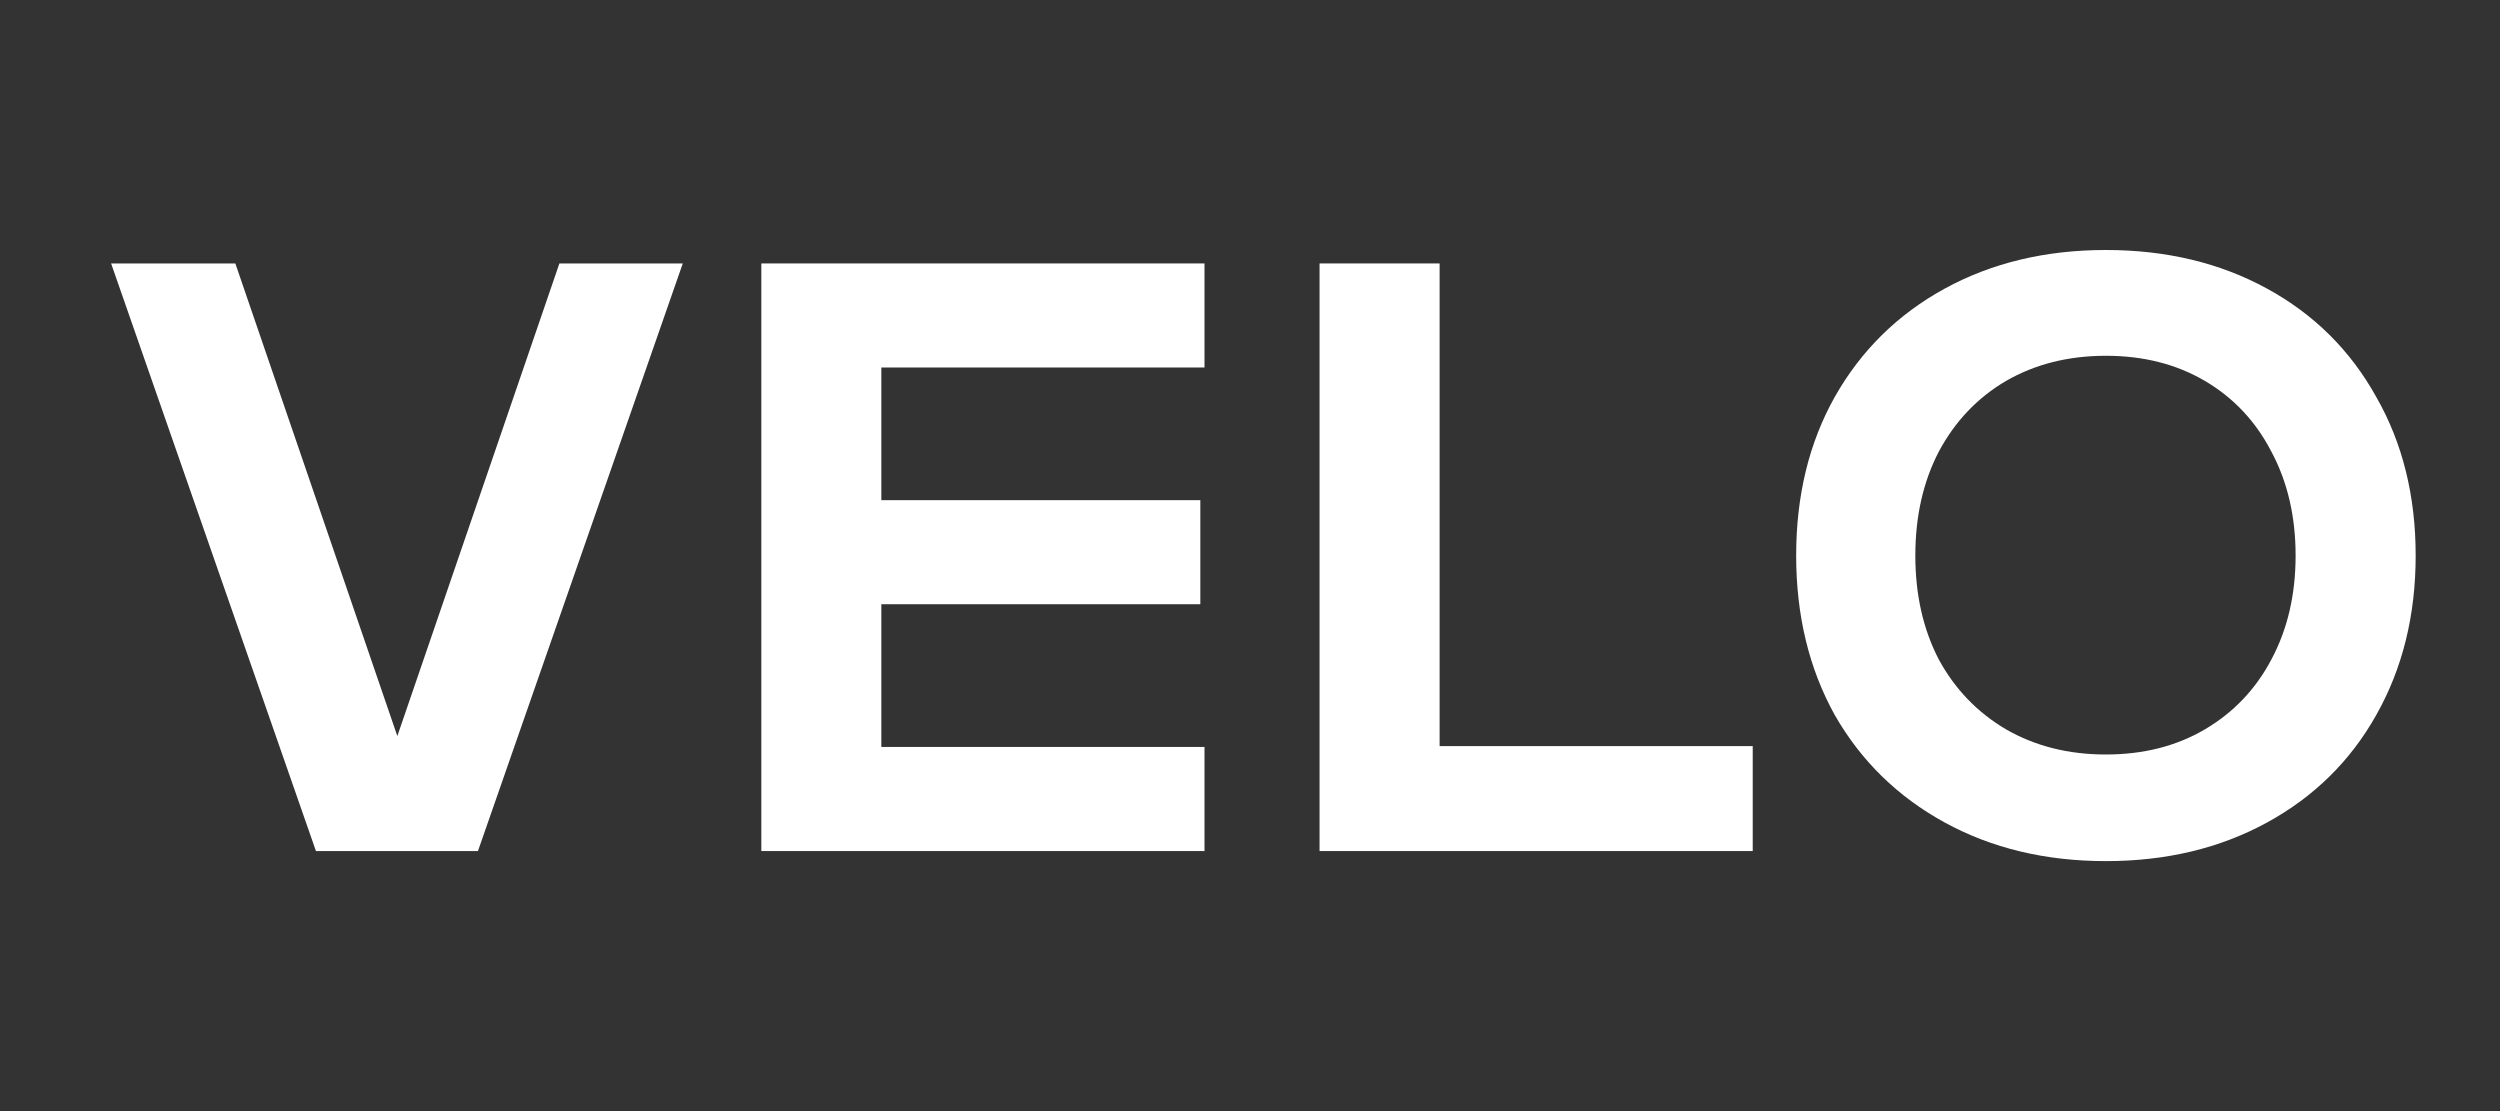
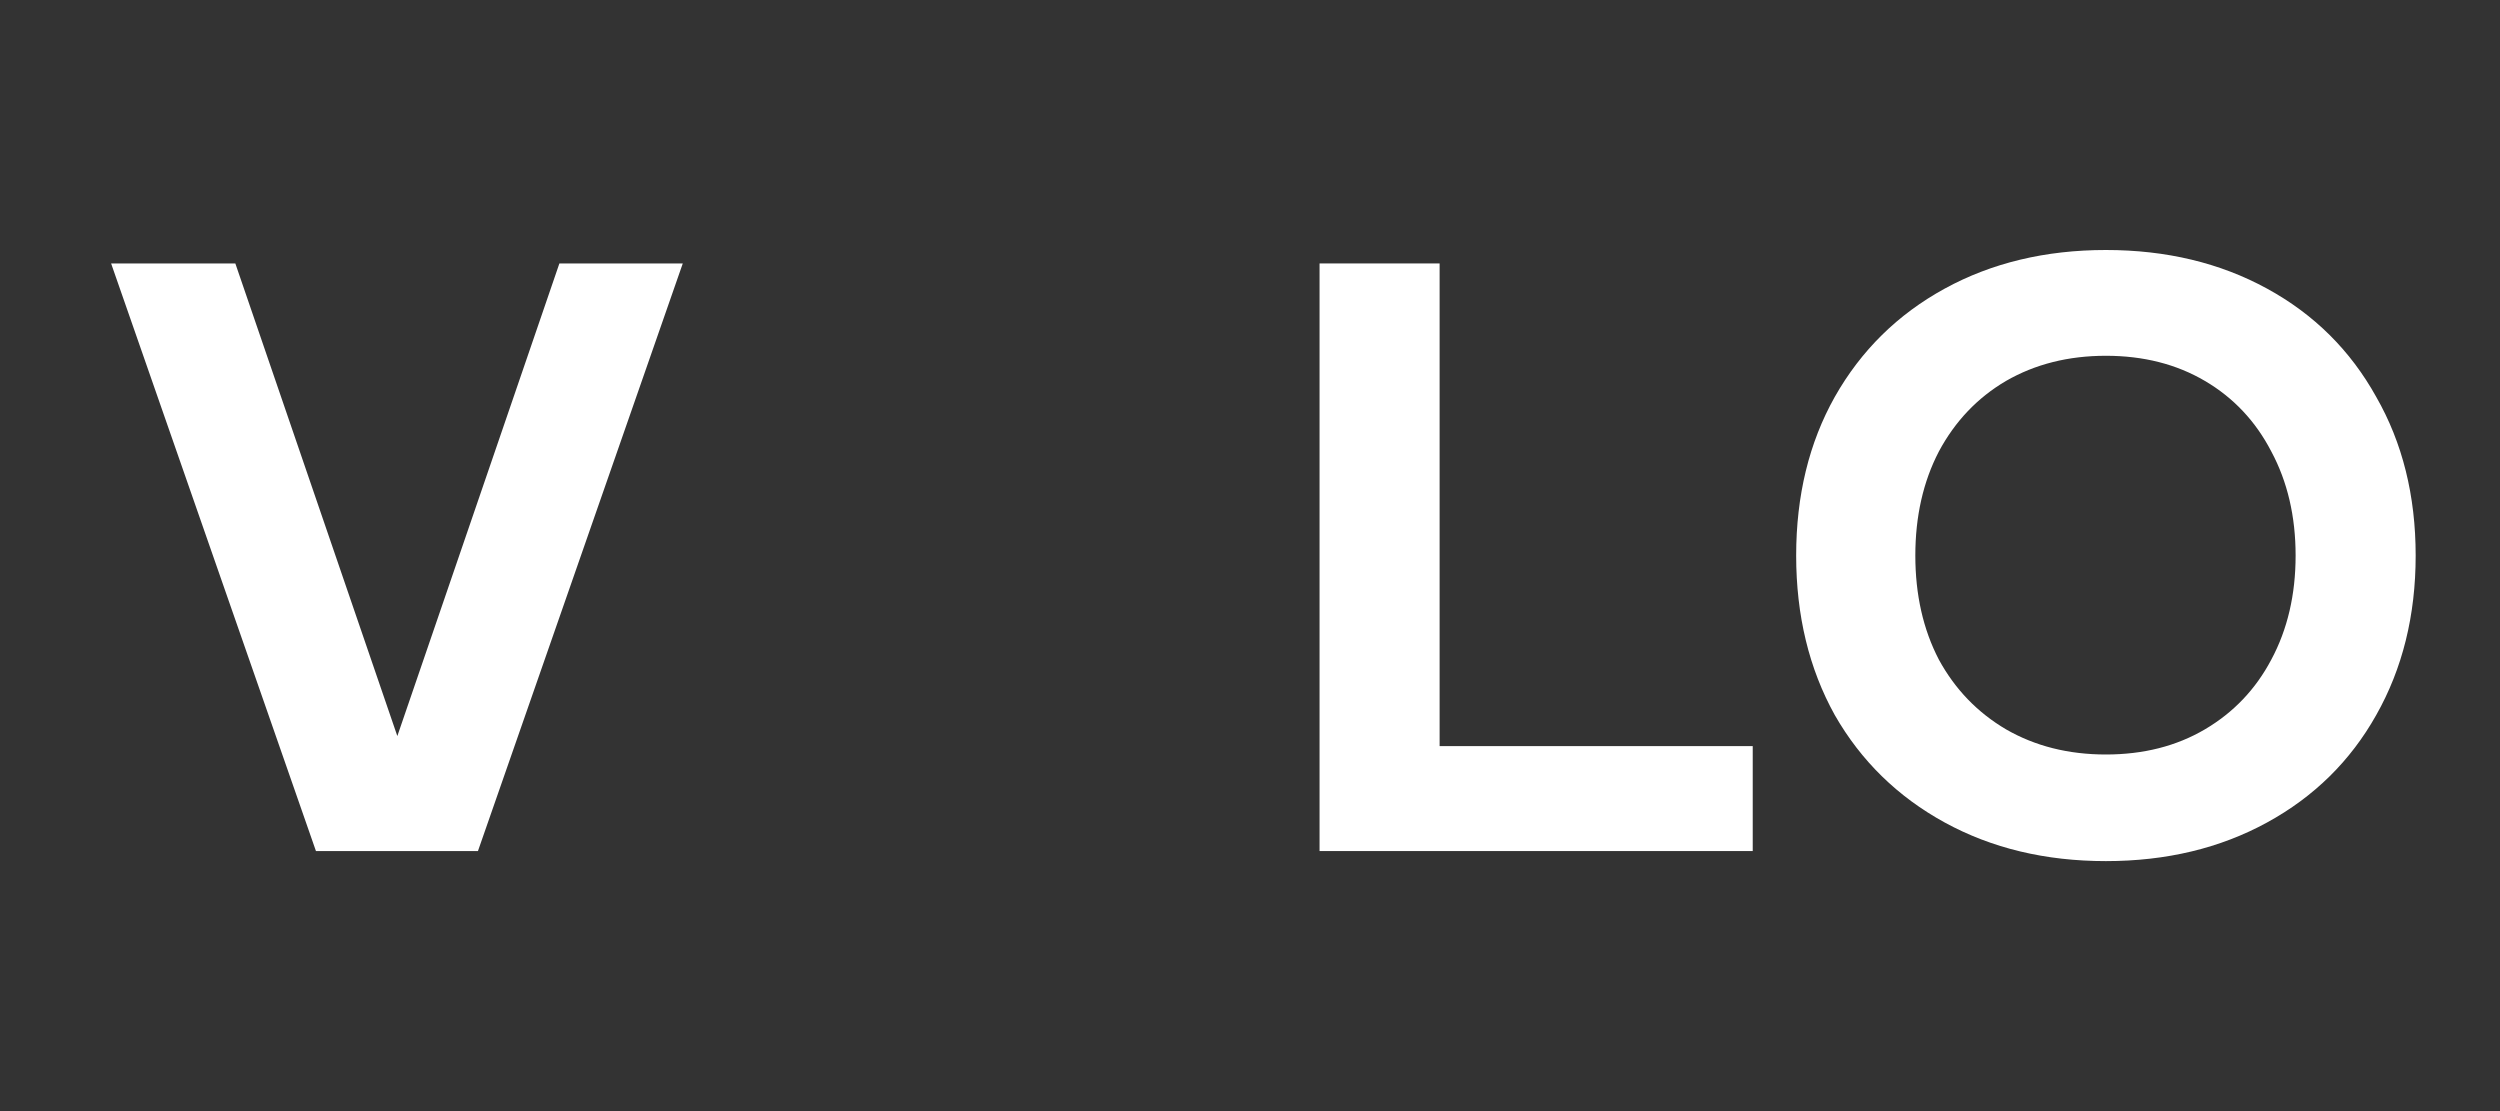
<svg xmlns="http://www.w3.org/2000/svg" width="45" height="20" viewBox="0 0 45 20" fill="none">
  <rect x="0" y="0" width="45" height="20" fill="#333333" stroke="none" />
  <path d="M37.906 15.5C36.818 15.5 35.851 15.268 35.005 14.805C34.159 14.342 33.499 13.697 33.026 12.871C32.562 12.035 32.331 11.078 32.331 10C32.331 8.922 32.562 7.97 33.026 7.144C33.499 6.308 34.159 5.658 35.005 5.195C35.851 4.732 36.818 4.5 37.906 4.5C38.994 4.5 39.961 4.732 40.807 5.195C41.654 5.658 42.308 6.308 42.772 7.144C43.245 7.97 43.482 8.922 43.482 10C43.482 11.078 43.245 12.035 42.772 12.871C42.308 13.697 41.654 14.342 40.807 14.805C39.961 15.268 38.994 15.5 37.906 15.5ZM37.906 13.581C38.581 13.581 39.176 13.43 39.689 13.128C40.203 12.825 40.601 12.408 40.883 11.874C41.175 11.33 41.321 10.705 41.321 10C41.321 9.295 41.175 8.67 40.883 8.126C40.601 7.582 40.203 7.159 39.689 6.857C39.176 6.555 38.581 6.404 37.906 6.404C37.231 6.404 36.632 6.555 36.108 6.857C35.594 7.159 35.192 7.582 34.9 8.126C34.617 8.67 34.476 9.295 34.476 10C34.476 10.705 34.617 11.33 34.9 11.874C35.192 12.408 35.594 12.825 36.108 13.128C36.632 13.43 37.231 13.581 37.906 13.581Z" fill="white" />
  <path d="M25.913 4.742V13.43H31.549V15.319H23.752V4.742H25.913Z" fill="white" />
-   <path d="M21.681 4.742V6.615H15.864V9.003H21.606V10.876H15.864V13.445H21.681V15.319H13.704V4.742H21.681Z" fill="white" />
  <path d="M7.152 13.249L10.069 4.742H12.29L8.603 15.319H5.687L2 4.742H4.236L7.152 13.249Z" fill="white" />
</svg>